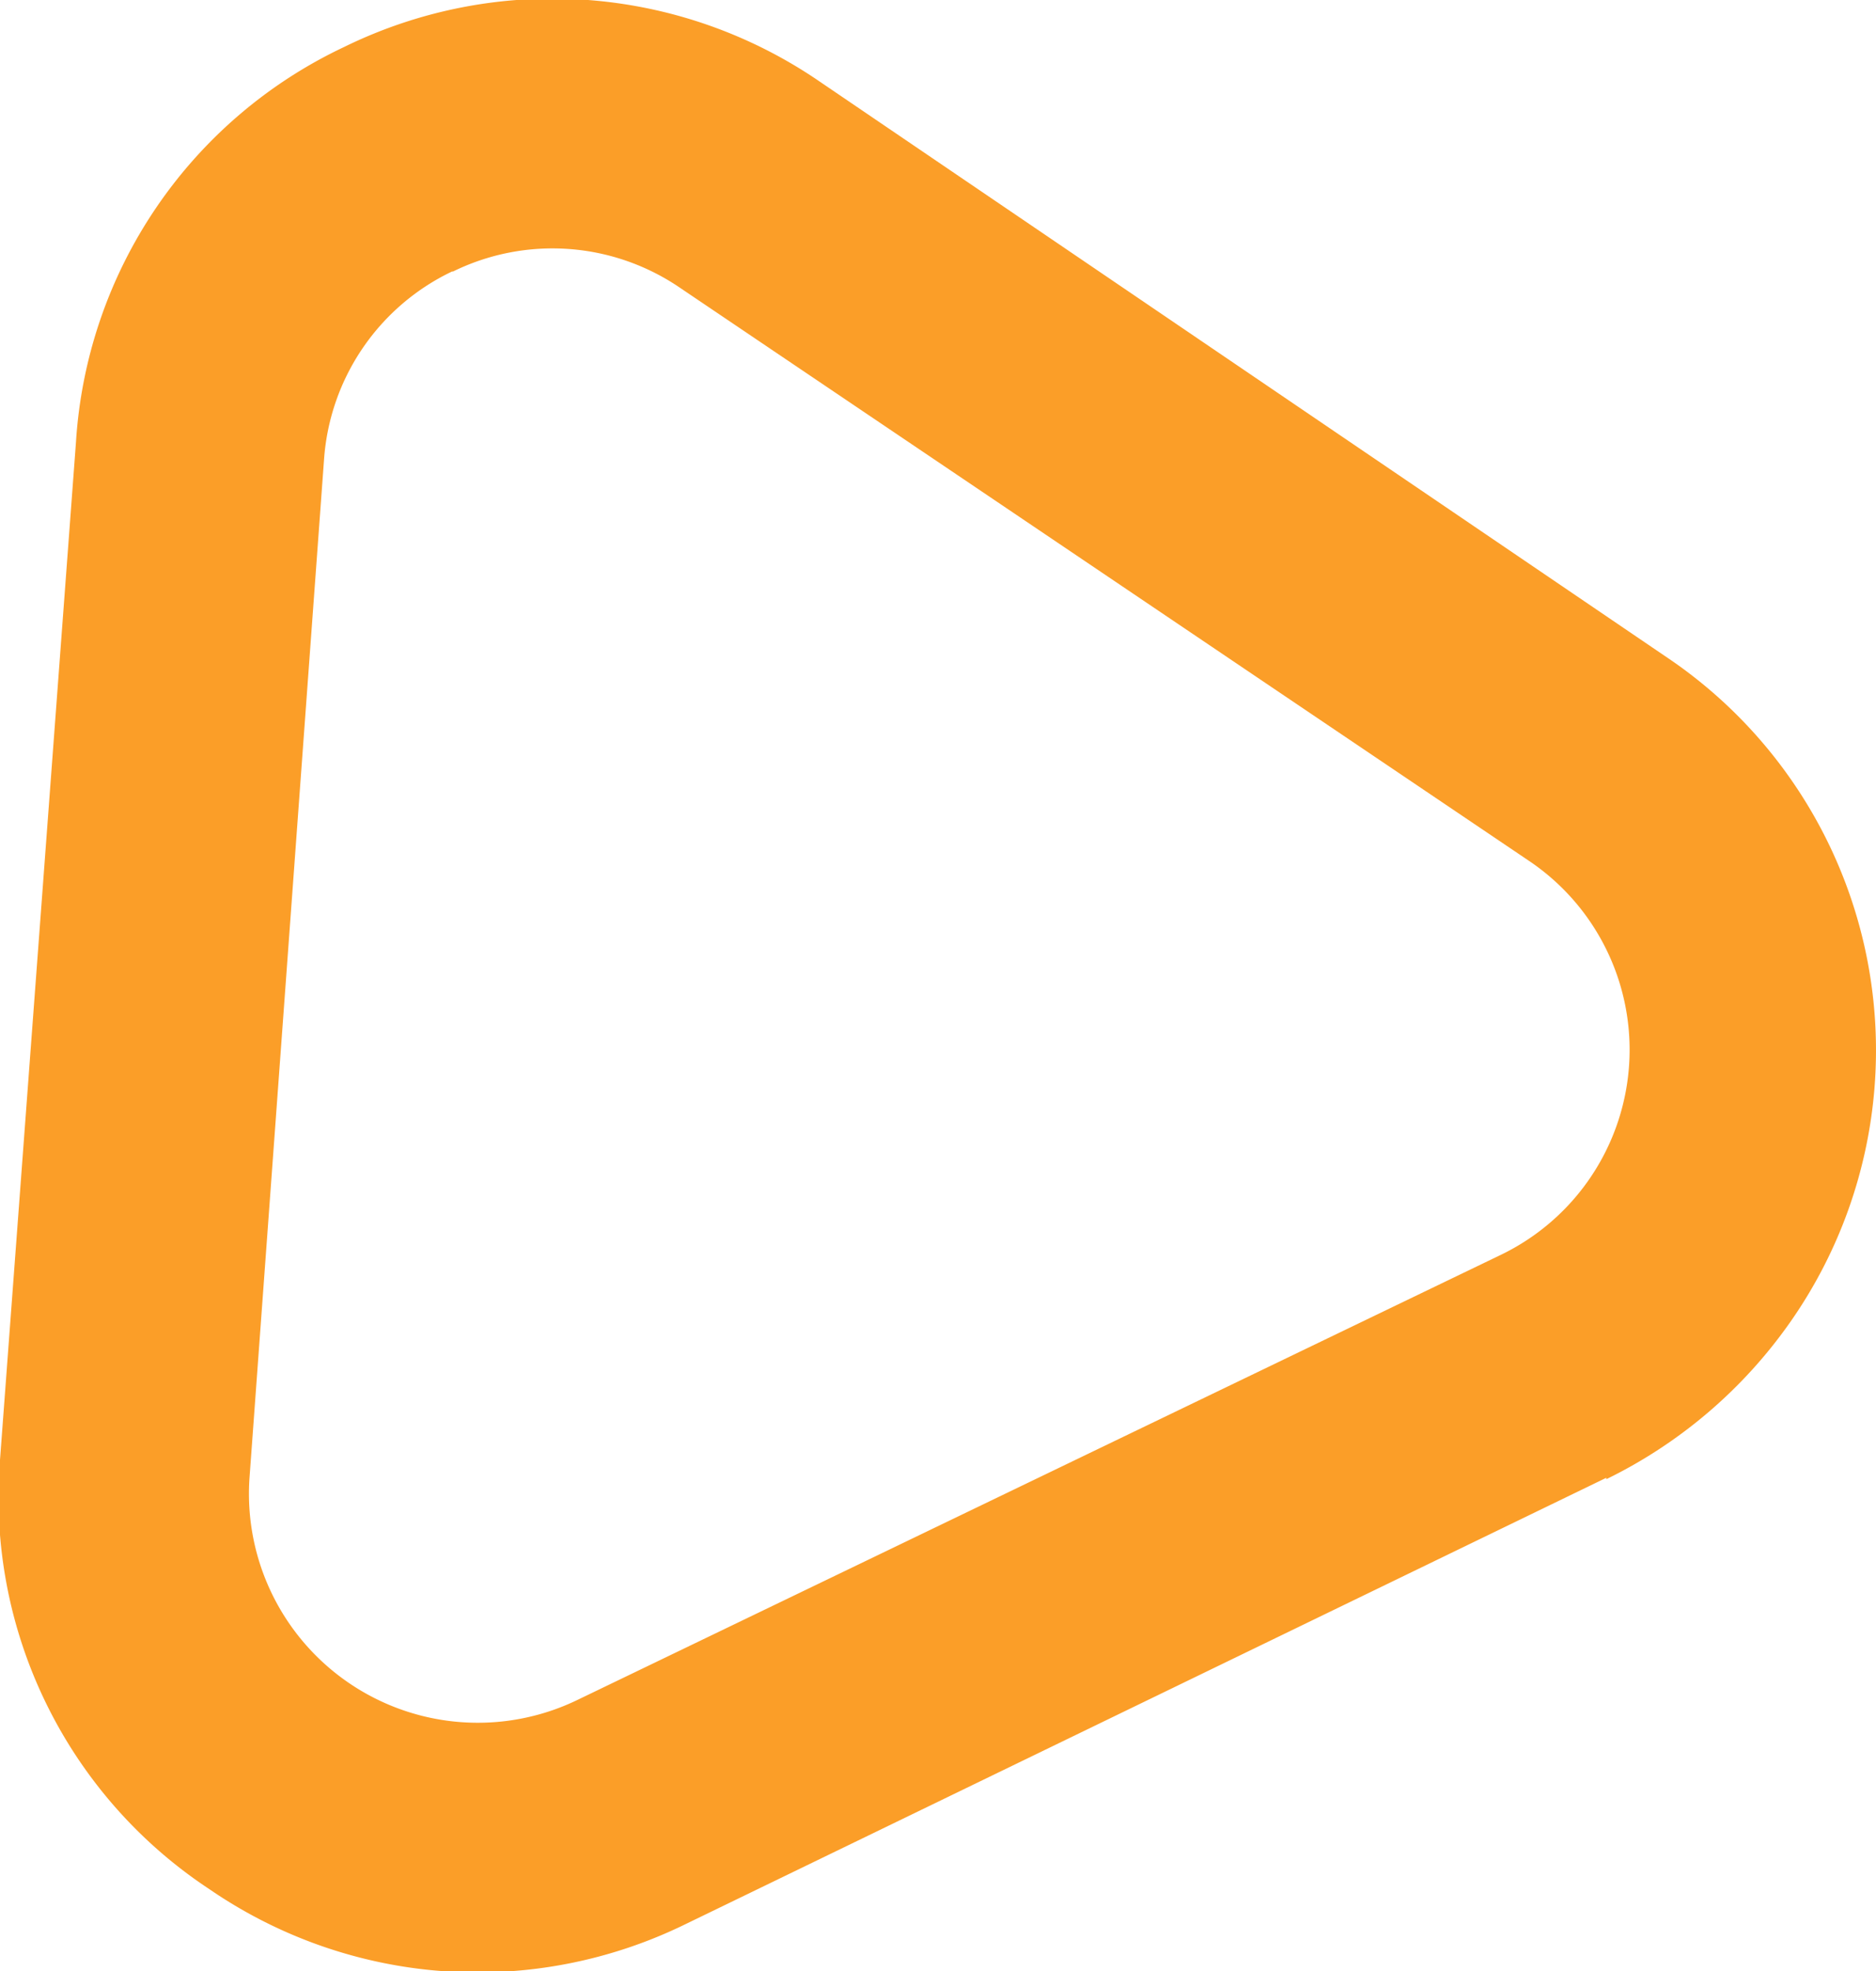
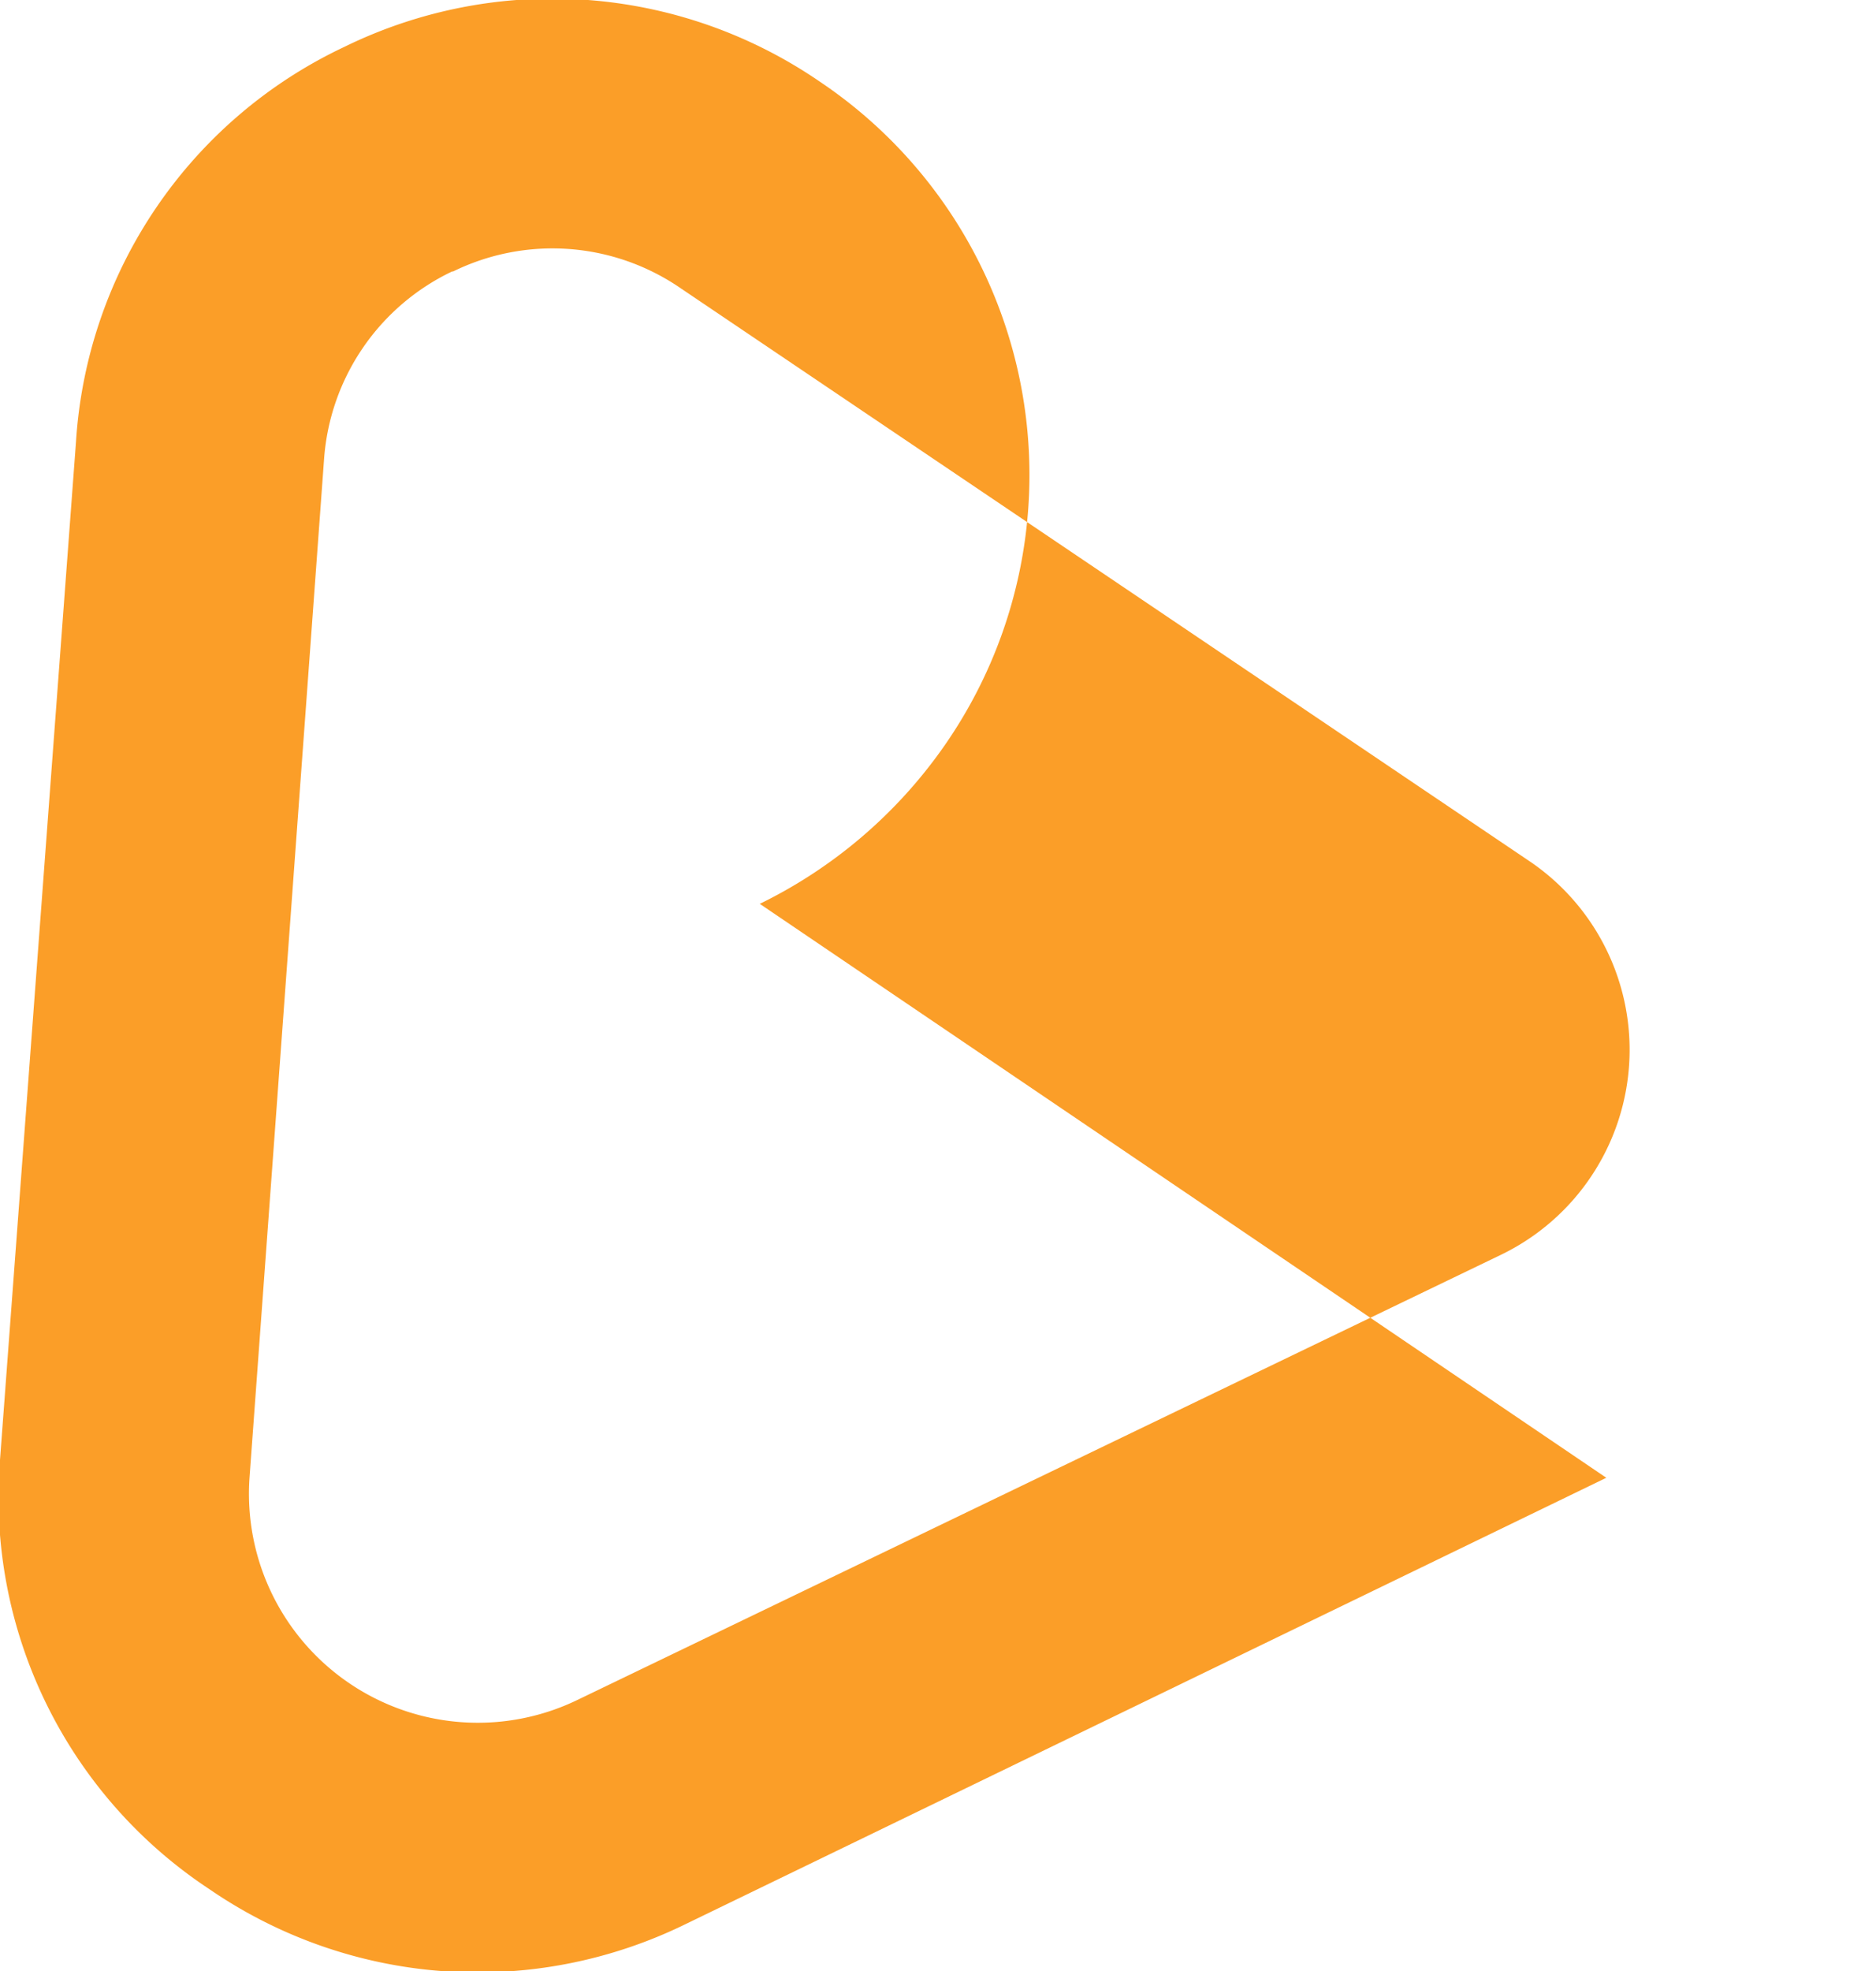
<svg xmlns="http://www.w3.org/2000/svg" id="Calque_1" data-name="Calque 1" width="40" height="42" viewBox="0 0 40 42">
-   <path id="Tracé_2" data-name="Tracé 2" d="M34.25,31.49,14.62,41a10.09,10.09,0,0,1-10.15-.74A10,10,0,0,1,0,31.11L1.62,9.42h0A10,10,0,0,1,7.34,1a10.08,10.08,0,0,1,10.14.74L35.53,14a10.09,10.09,0,0,1,2.65,14.16,10.31,10.31,0,0,1-3.93,3.36M9.65,5.78a4.81,4.81,0,0,0-2.74,4L5.32,31.49a4.88,4.88,0,0,0,7,4.73L32,26.74a4.85,4.85,0,0,0,.61-8.39L14.51,6.14a4.82,4.82,0,0,0-4.86-.35" fill="#fb9e28" />
+   <path id="Tracé_2" data-name="Tracé 2" d="M34.25,31.49,14.62,41a10.09,10.09,0,0,1-10.15-.74A10,10,0,0,1,0,31.11L1.62,9.42h0A10,10,0,0,1,7.34,1a10.08,10.08,0,0,1,10.14.74a10.09,10.09,0,0,1,2.65,14.16,10.31,10.31,0,0,1-3.93,3.36M9.65,5.78a4.81,4.81,0,0,0-2.74,4L5.32,31.49a4.88,4.88,0,0,0,7,4.73L32,26.74a4.85,4.85,0,0,0,.61-8.39L14.51,6.14a4.82,4.82,0,0,0-4.86-.35" fill="#fb9e28" />
</svg>